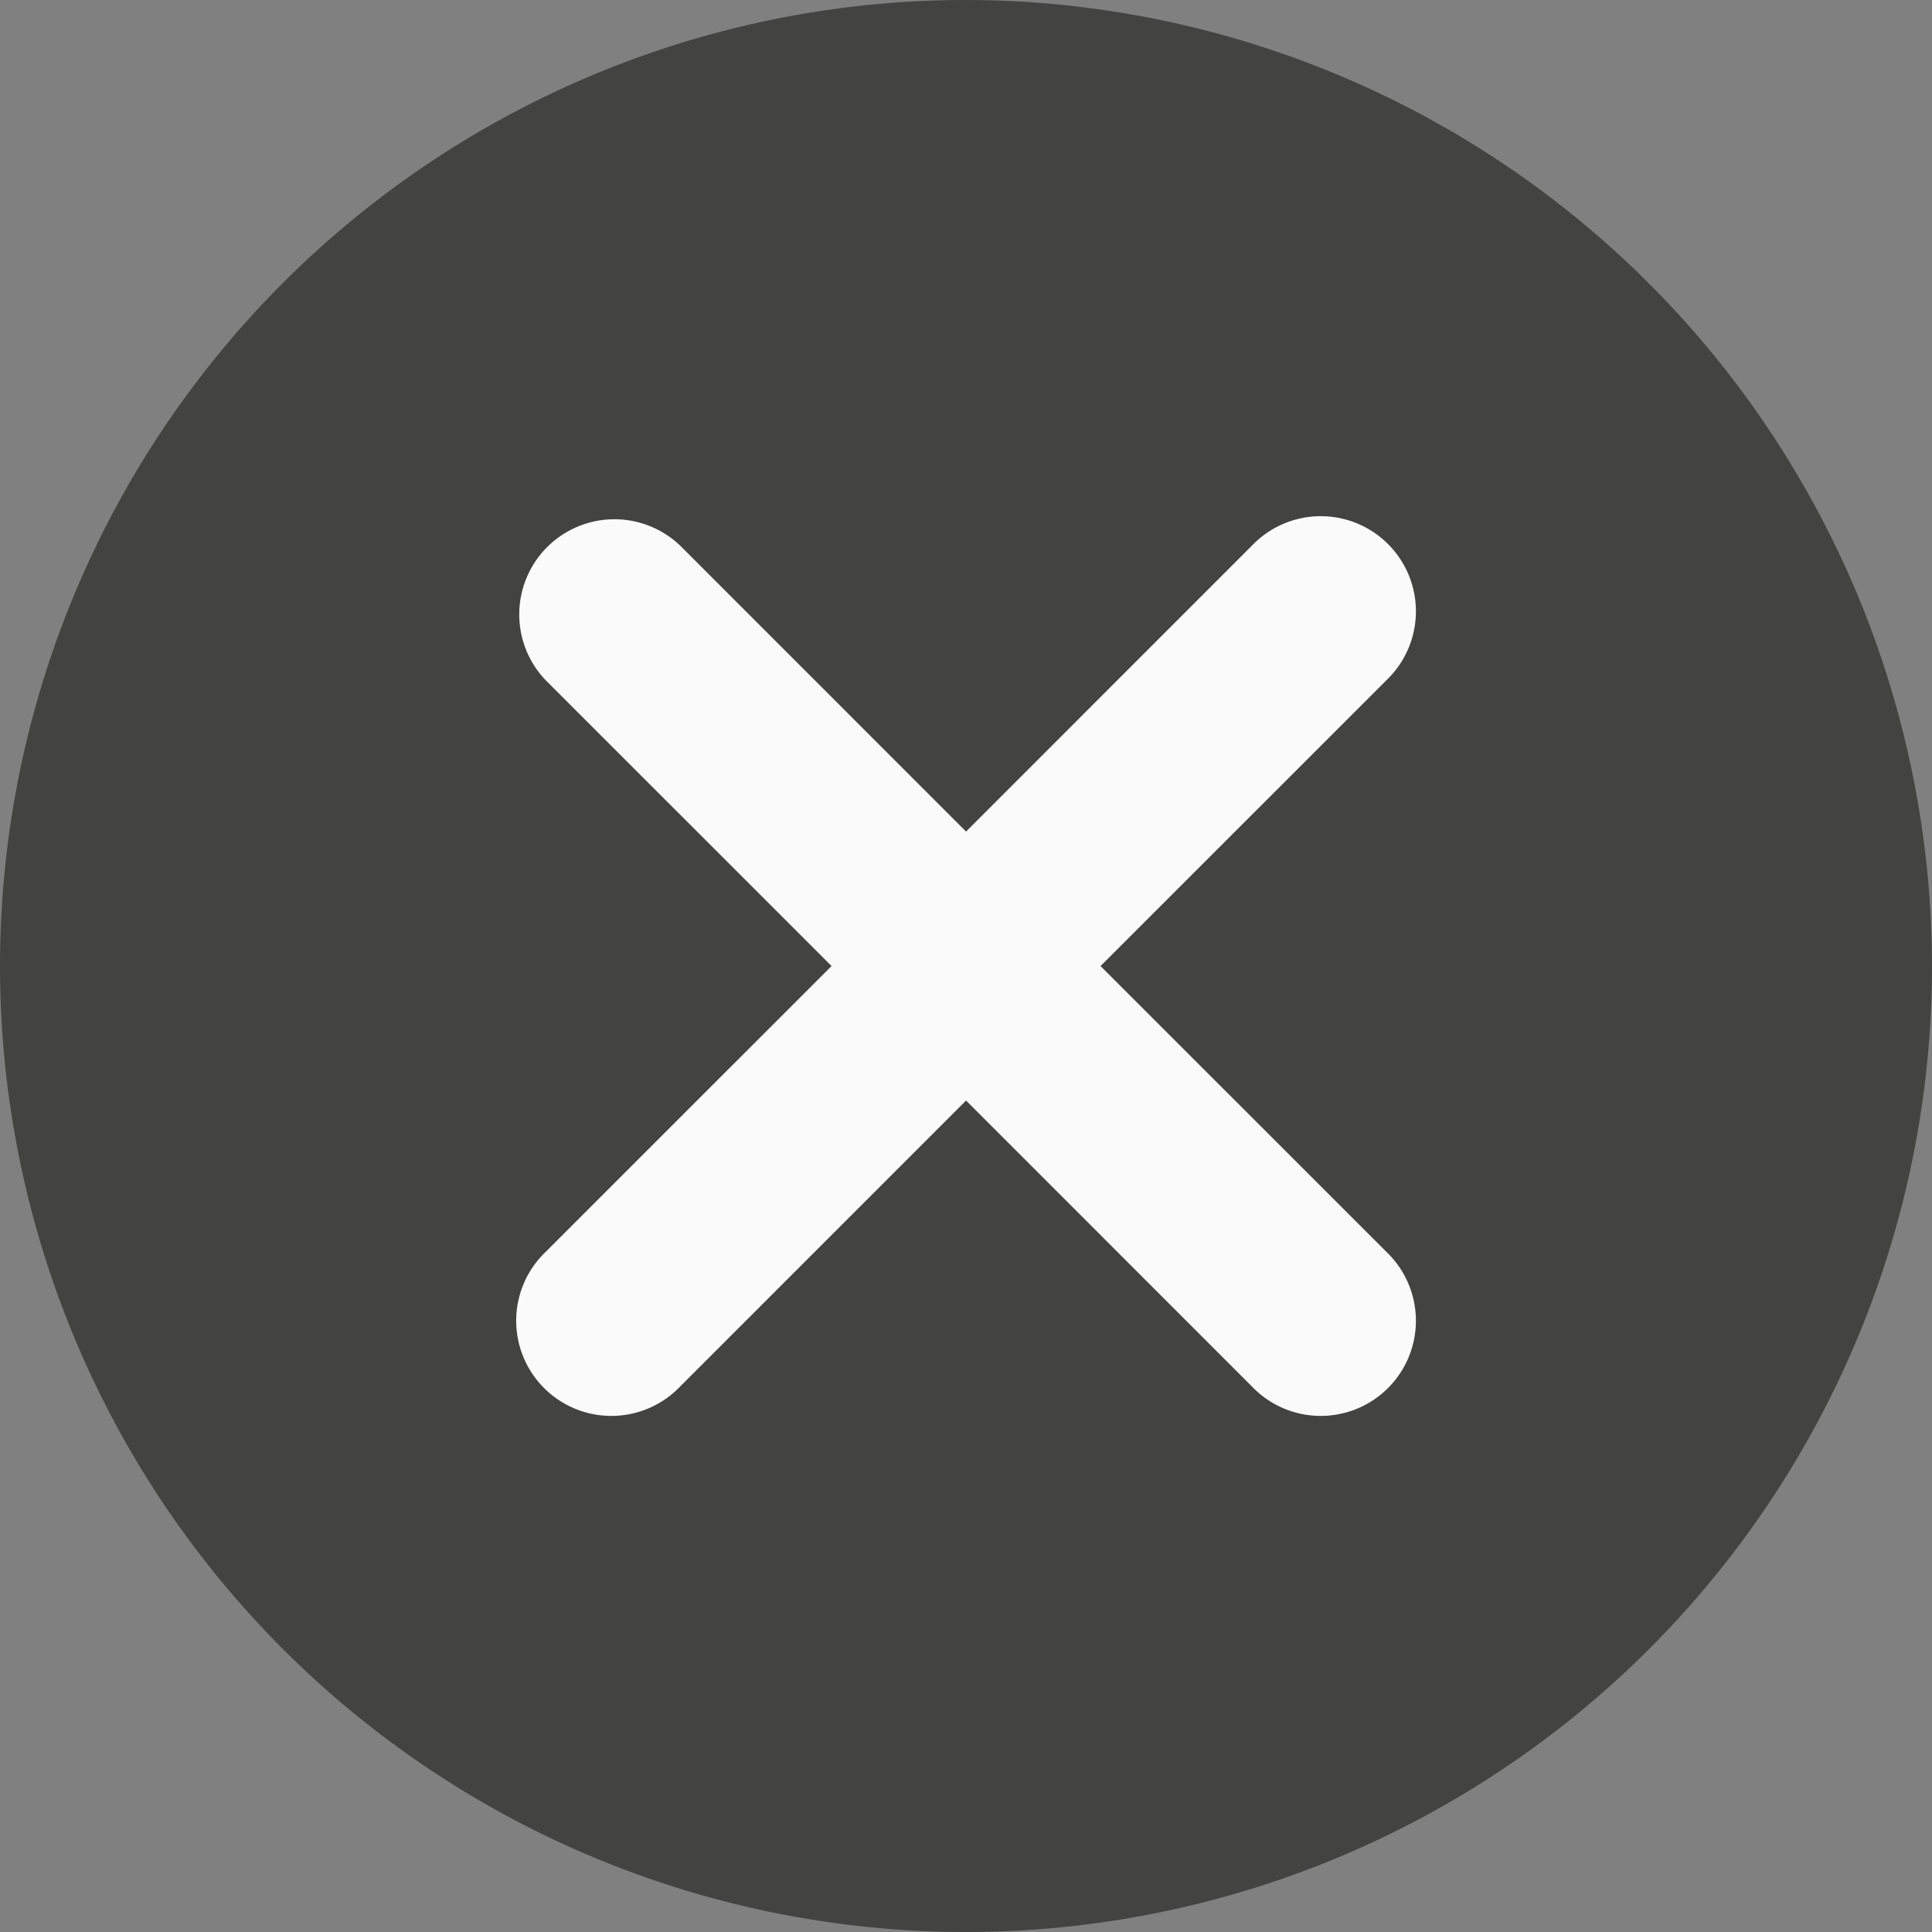
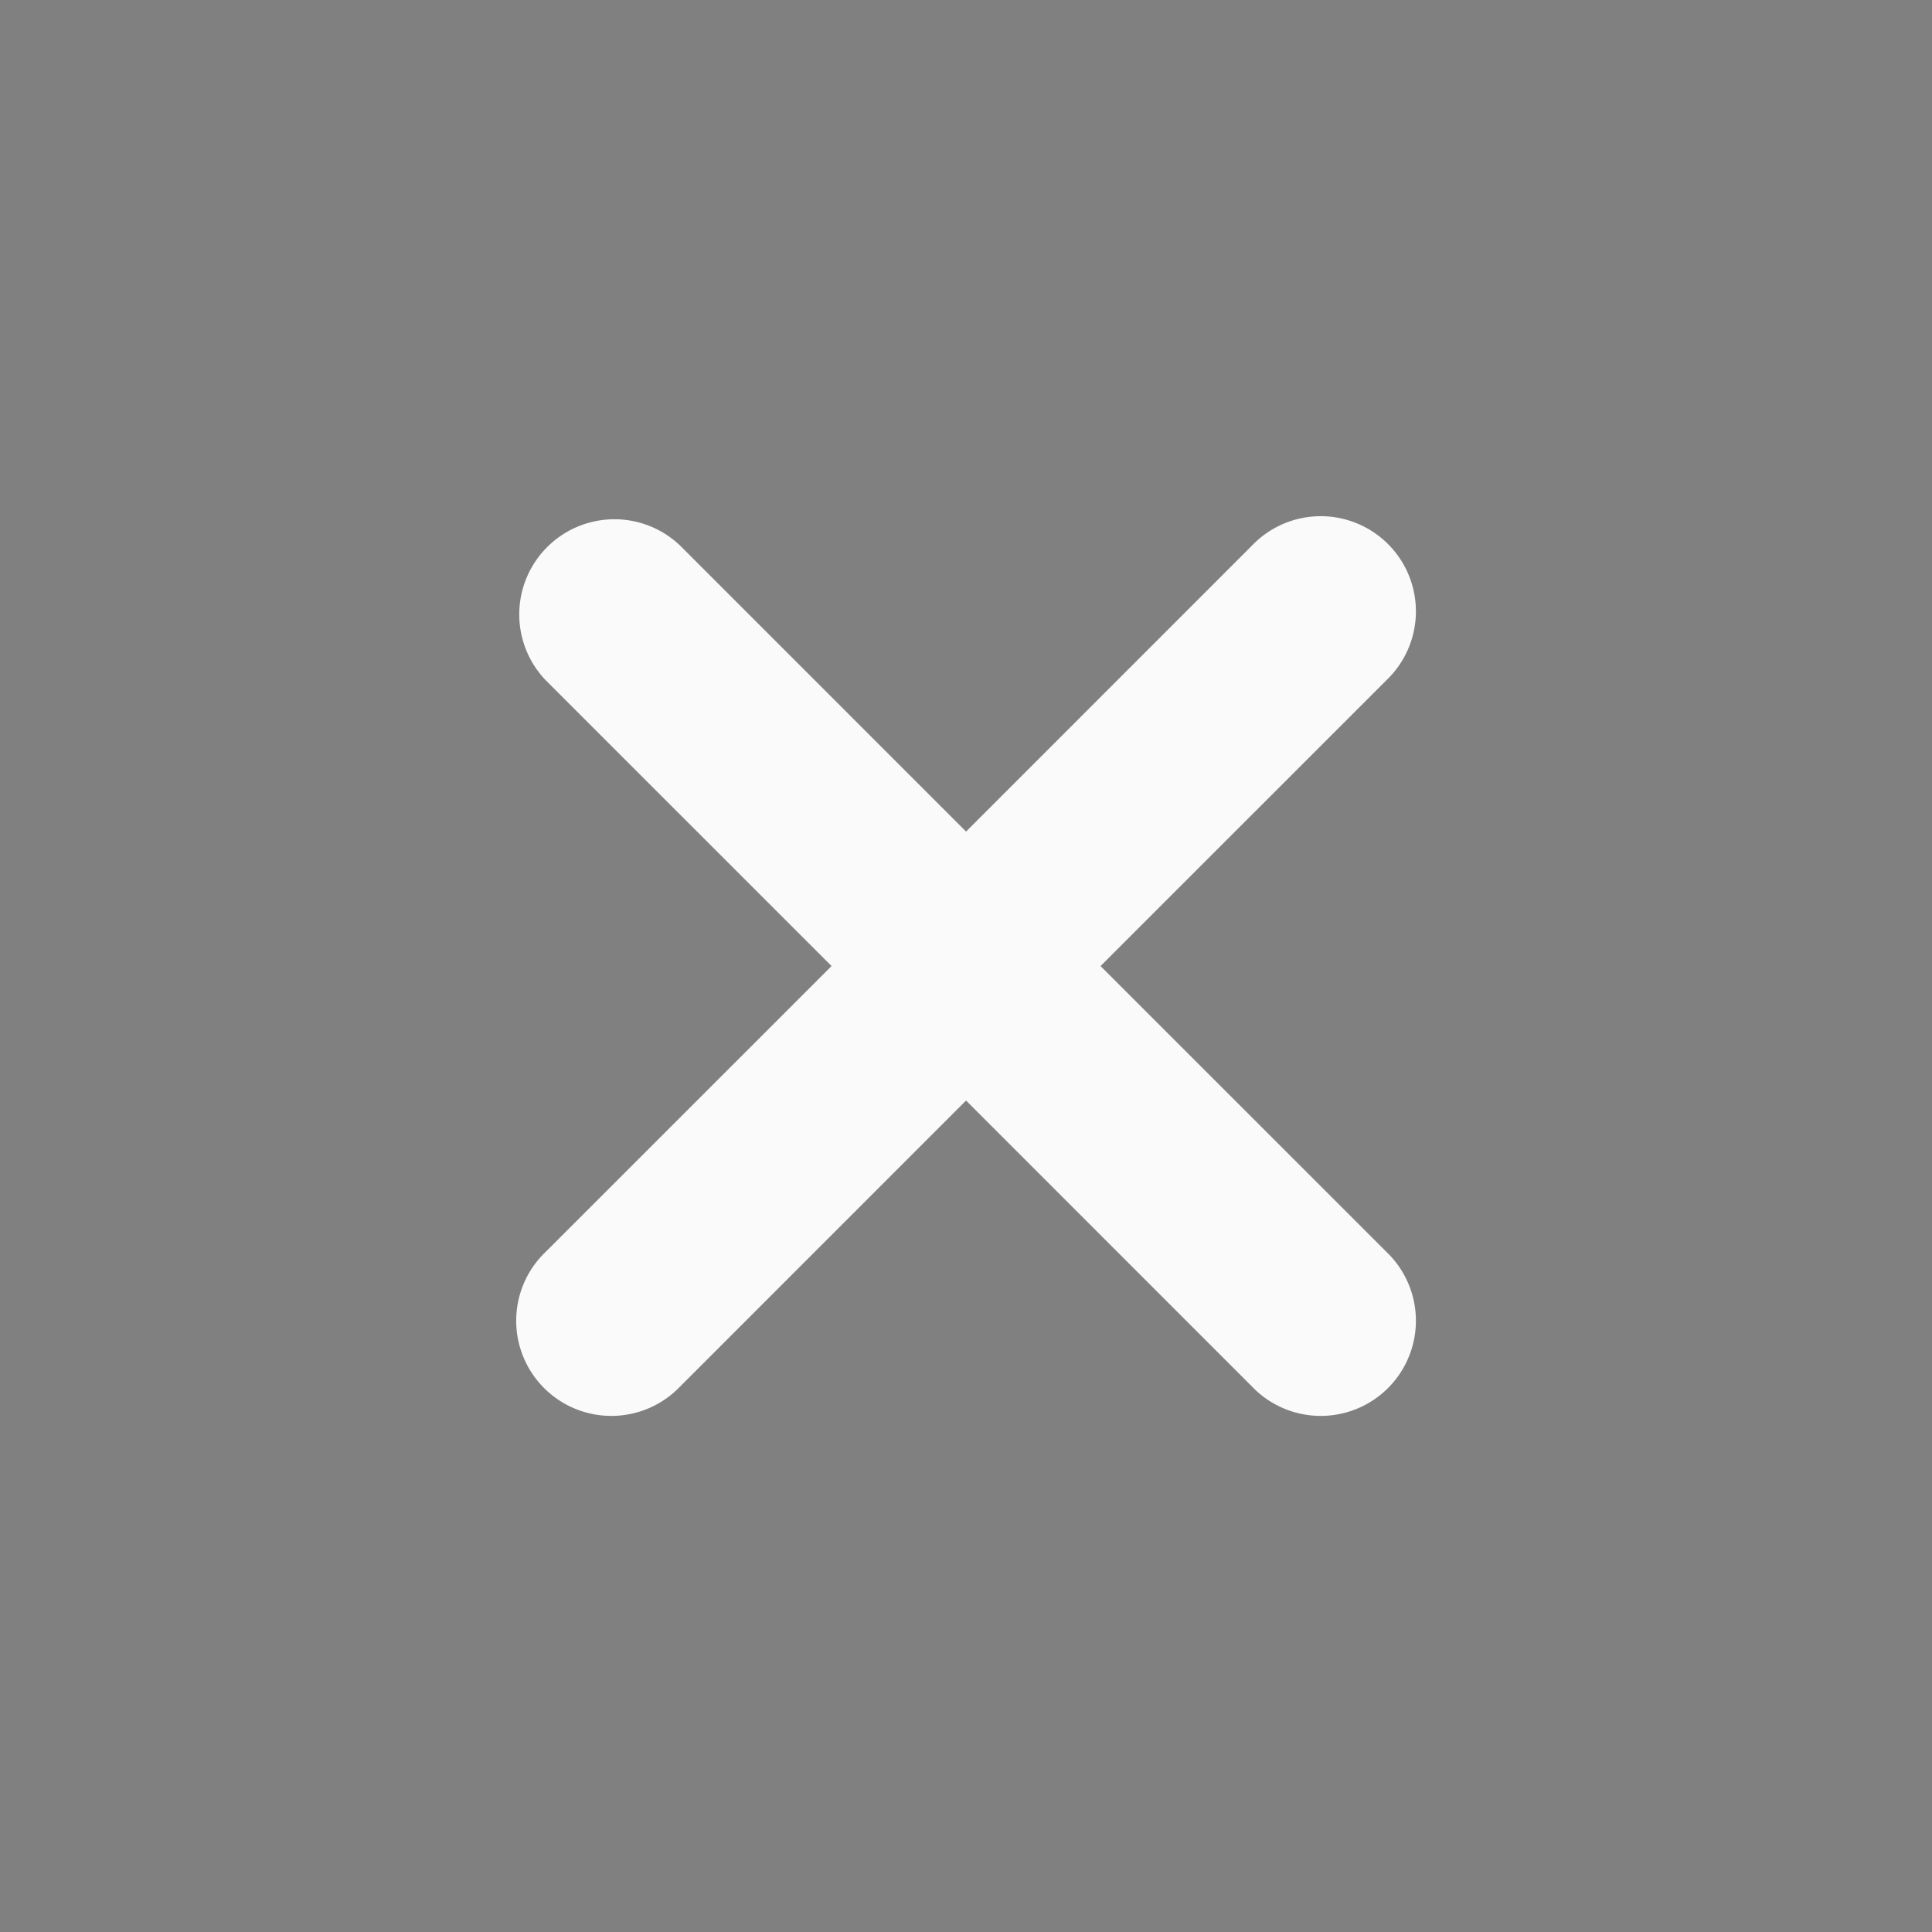
<svg xmlns="http://www.w3.org/2000/svg" width="39" height="39" viewBox="0 0 39 39">
  <rect x="0" y="0" width="39" height="39" fill="#808080" stroke="none" />
-   <path d="M19.5,0A19.5,19.5,0,1,0,39,19.5,19.522,19.522,0,0,0,19.5,0Zm0,0" fill="#434342" />
  <path d="M173.01,170.294a1.921,1.921,0,1,1-2.716,2.716l-5.771-5.772-5.771,5.772a1.921,1.921,0,1,1-2.716-2.716l5.772-5.771-5.772-5.771a1.921,1.921,0,0,1,2.716-2.716l5.771,5.772,5.771-5.772a1.921,1.921,0,1,1,2.716,2.716l-5.772,5.771Zm0,0" transform="translate(-145.022 -145.022)" fill="#fafafa" />
</svg>